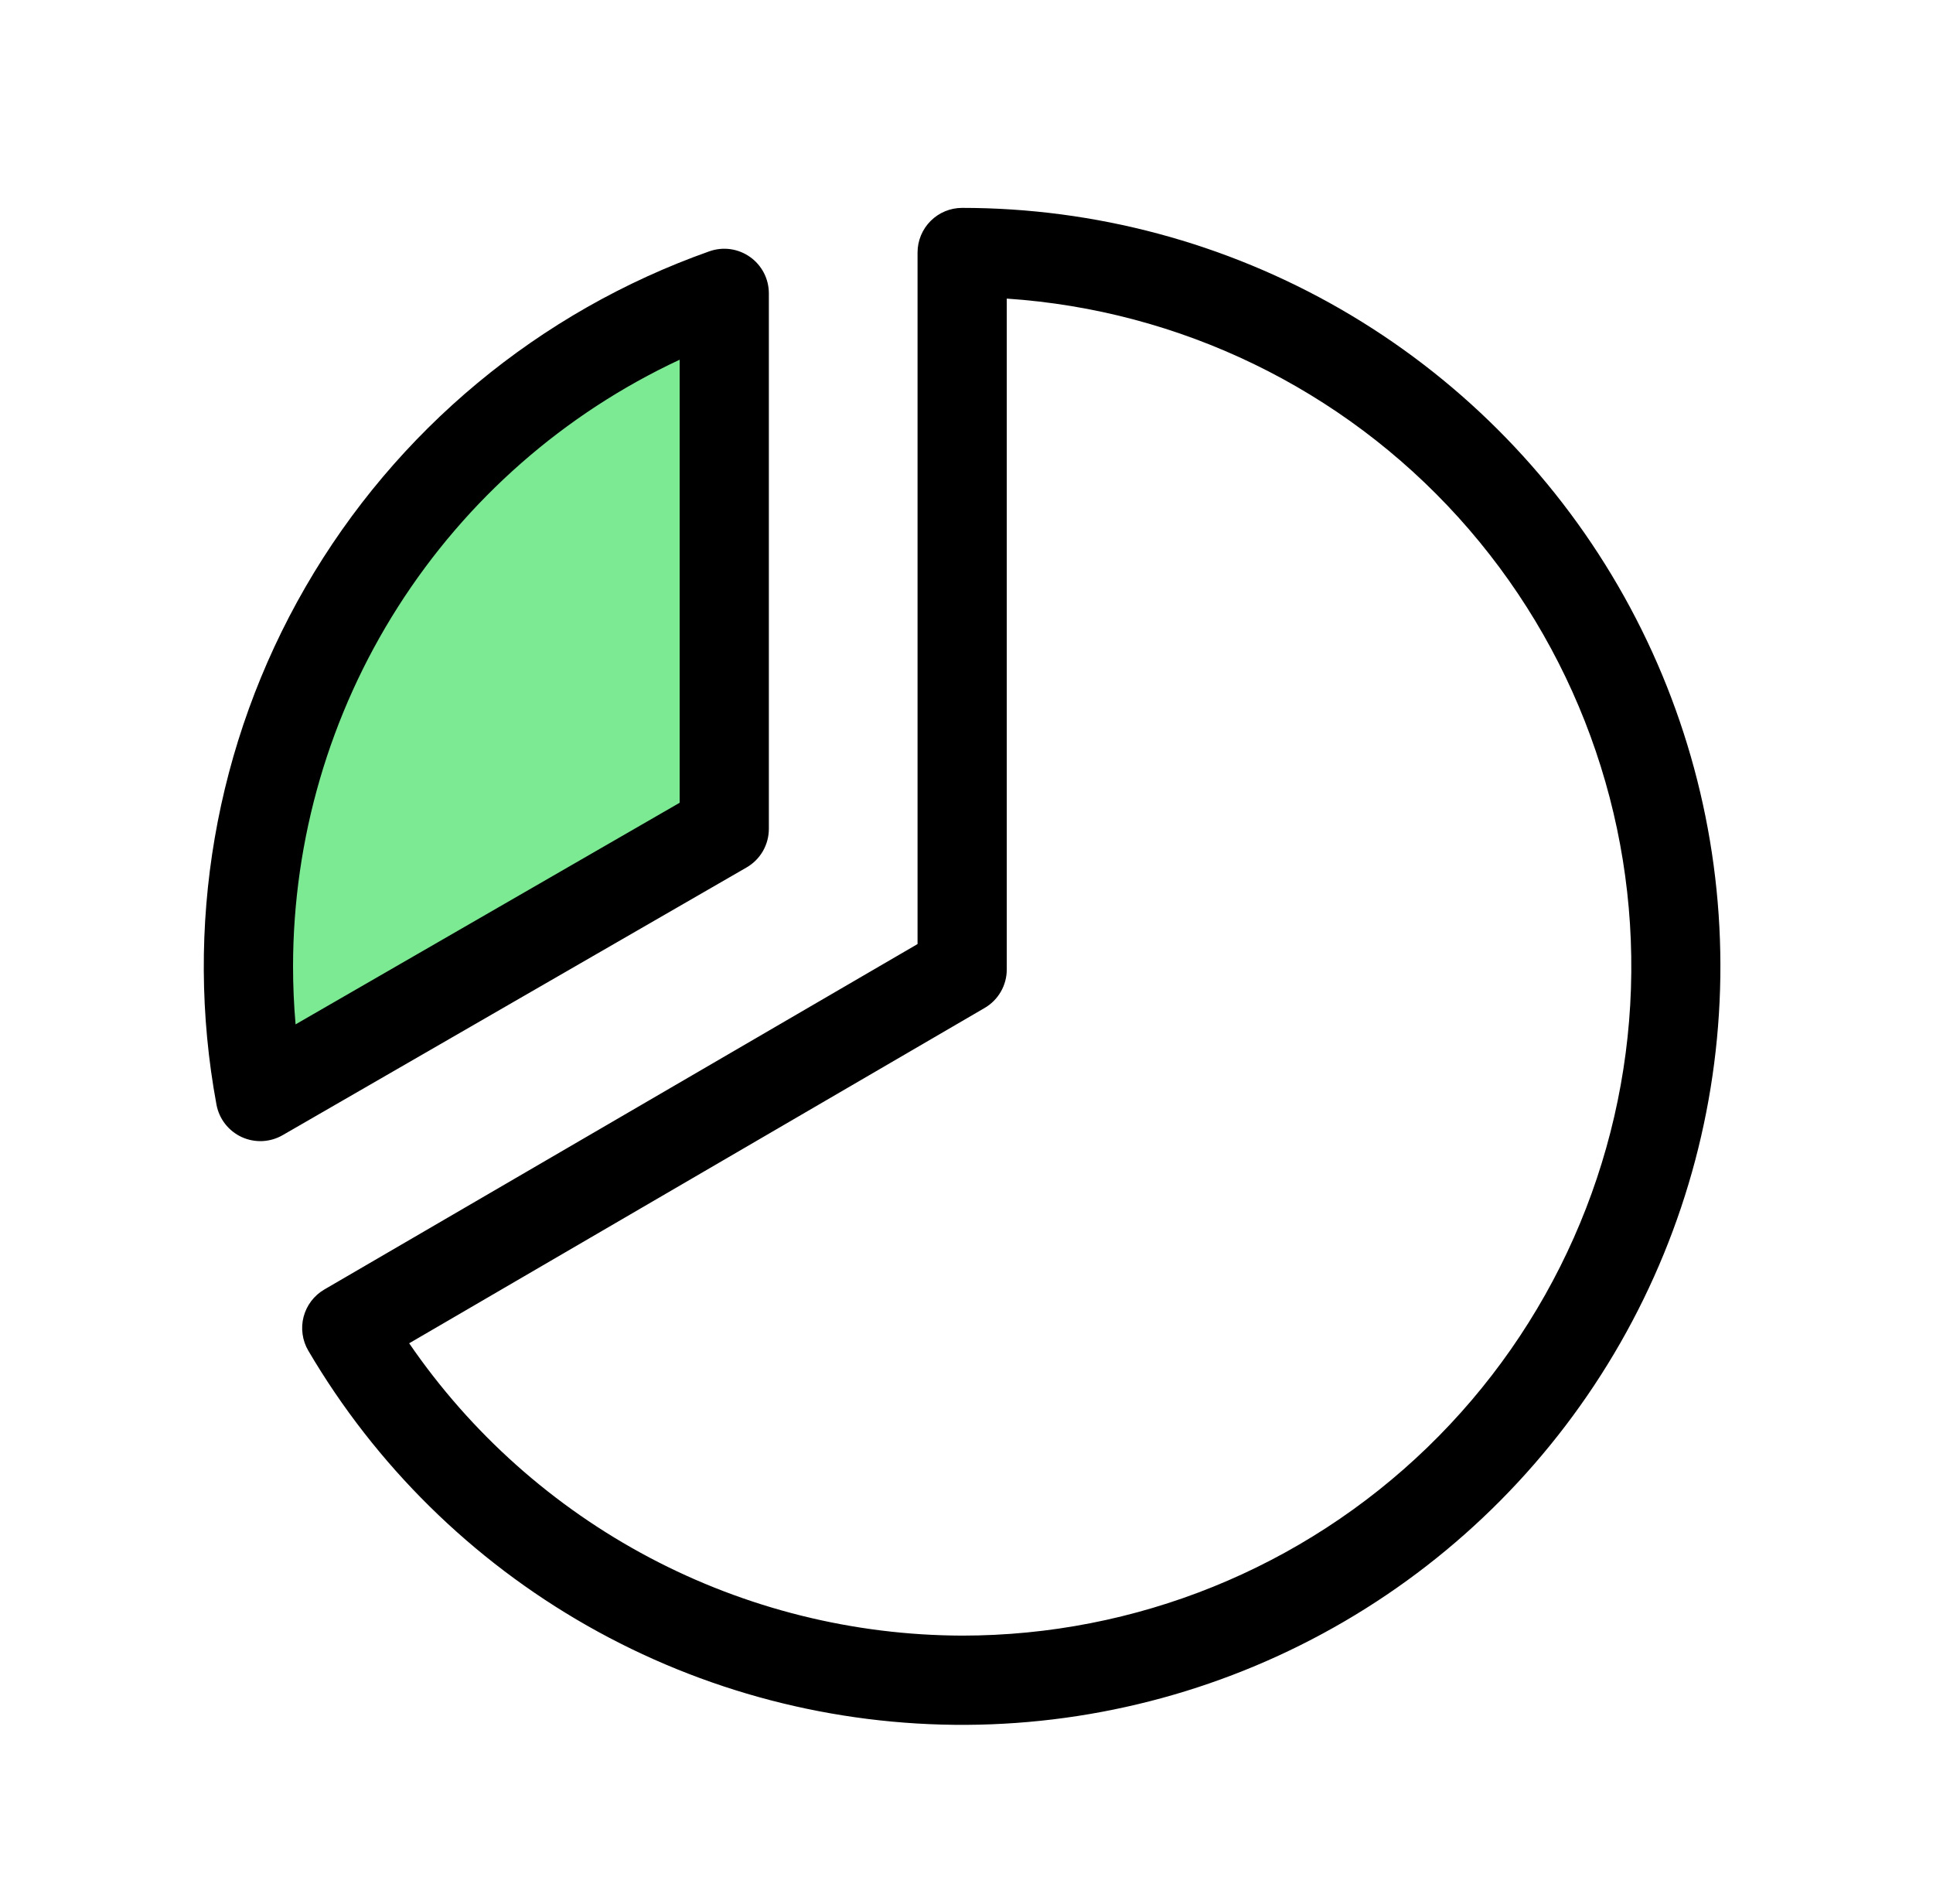
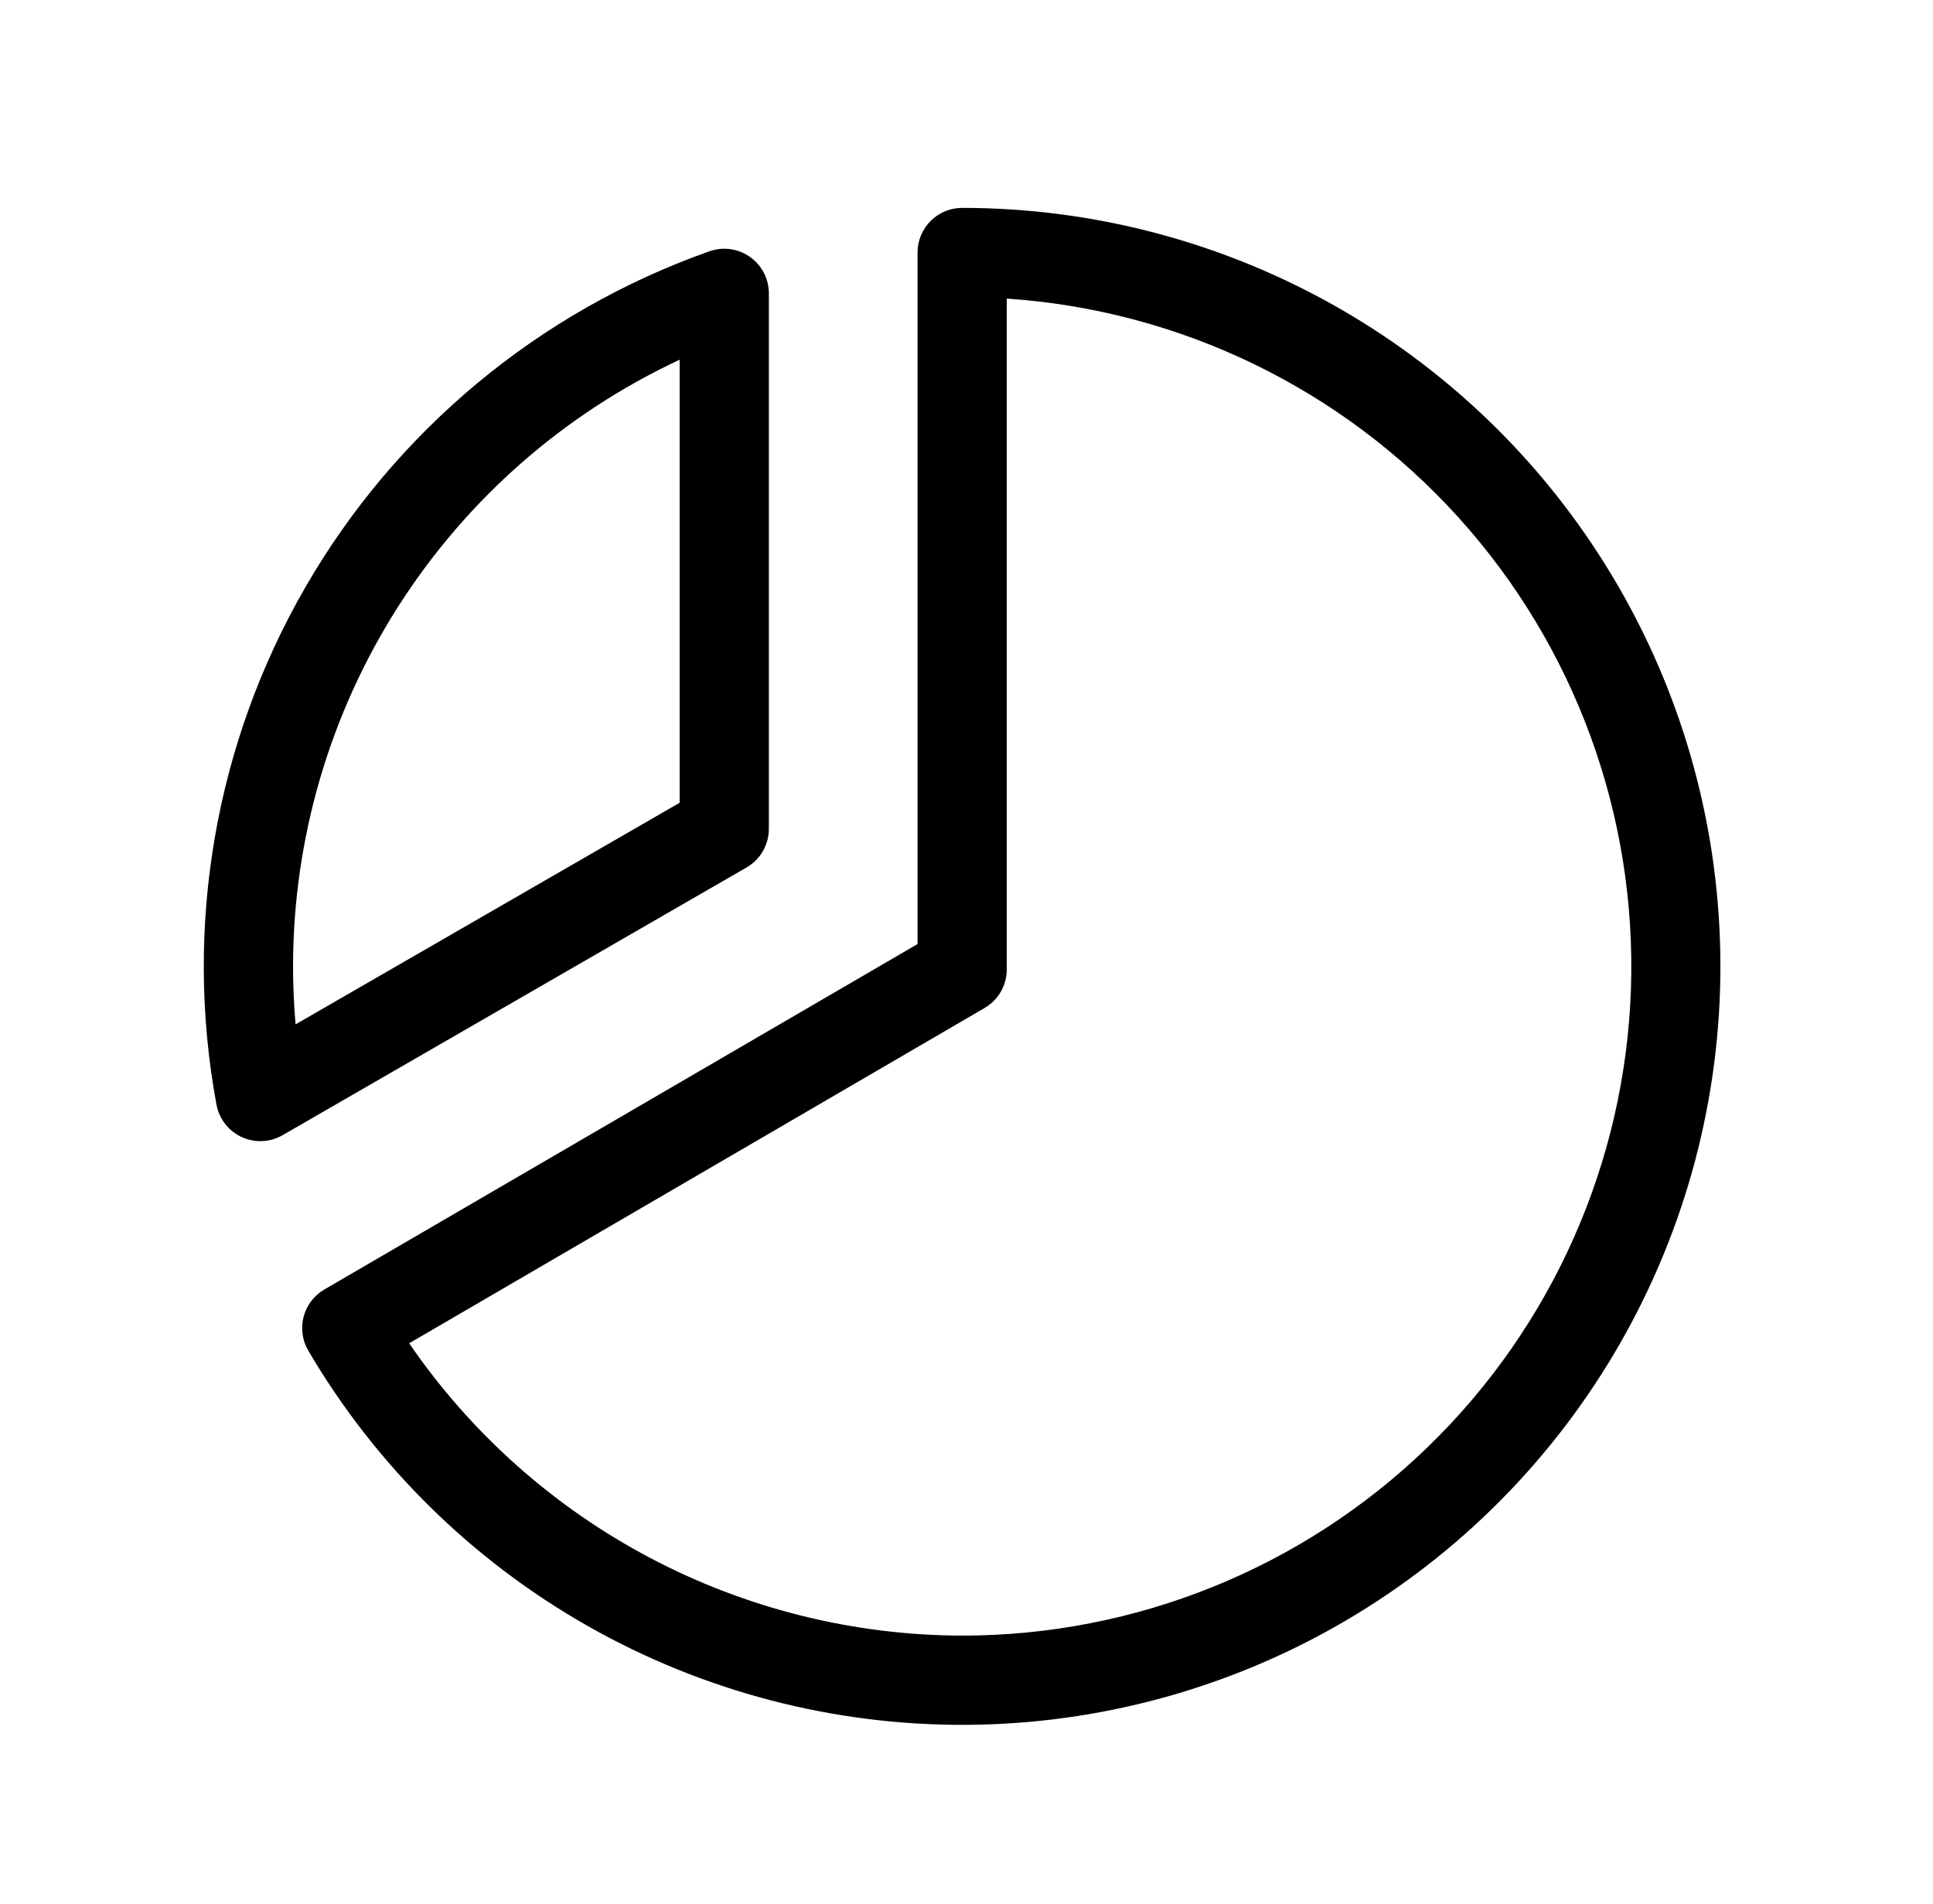
<svg xmlns="http://www.w3.org/2000/svg" width="65" height="64" viewBox="0 0 65 64" fill="none">
-   <path d="M24.667 9.375V27.375L9.067 36.375C8.025 30.754 9.025 24.946 11.884 19.996C14.744 15.047 19.277 11.28 24.667 9.375Z" fill="#7CE993" />
  <path d="M25.854 27.864V9.864C25.854 9.624 25.797 9.387 25.687 9.174C25.576 8.961 25.417 8.777 25.221 8.639C25.025 8.5 24.798 8.41 24.561 8.377C24.323 8.344 24.081 8.369 23.854 8.449C18.128 10.473 13.312 14.475 10.273 19.734C7.234 24.993 6.173 31.164 7.279 37.136C7.323 37.373 7.422 37.595 7.57 37.785C7.717 37.974 7.908 38.126 8.126 38.227C8.344 38.327 8.583 38.374 8.823 38.363C9.062 38.352 9.296 38.284 9.504 38.164L25.104 29.164C25.332 29.032 25.522 28.843 25.654 28.614C25.785 28.386 25.854 28.127 25.854 27.864ZM22.854 26.989L9.939 34.439C9.883 33.791 9.854 33.141 9.854 32.489C9.858 28.205 11.082 24.011 13.385 20.399C15.687 16.786 18.972 13.905 22.854 12.094V26.989ZM32.354 6.989C31.956 6.989 31.575 7.147 31.294 7.428C31.012 7.71 30.854 8.091 30.854 8.489V31.739L10.904 43.354C10.734 43.453 10.585 43.585 10.465 43.743C10.346 43.9 10.259 44.079 10.209 44.27C10.159 44.461 10.147 44.66 10.175 44.855C10.201 45.05 10.267 45.239 10.367 45.409C12.63 49.261 15.866 52.45 19.75 54.658C23.635 56.866 28.031 58.014 32.498 57.989C36.966 57.963 41.348 56.764 45.207 54.511C49.065 52.259 52.264 49.032 54.483 45.155C56.703 41.277 57.864 36.885 57.851 32.417C57.839 27.949 56.653 23.563 54.411 19.698C52.17 15.833 48.953 12.625 45.082 10.394C41.211 8.164 36.822 6.989 32.354 6.989ZM32.354 54.989C28.691 54.979 25.084 54.08 21.845 52.368C18.606 50.656 15.831 48.183 13.759 45.161L33.104 33.891C33.332 33.76 33.521 33.571 33.653 33.343C33.785 33.115 33.854 32.857 33.854 32.594V10.039C39.679 10.428 45.124 13.065 49.041 17.394C52.957 21.723 55.037 27.405 54.843 33.239C54.648 39.074 52.193 44.604 47.997 48.662C43.801 52.721 38.192 54.989 32.354 54.989Z" fill="black" />
</svg>